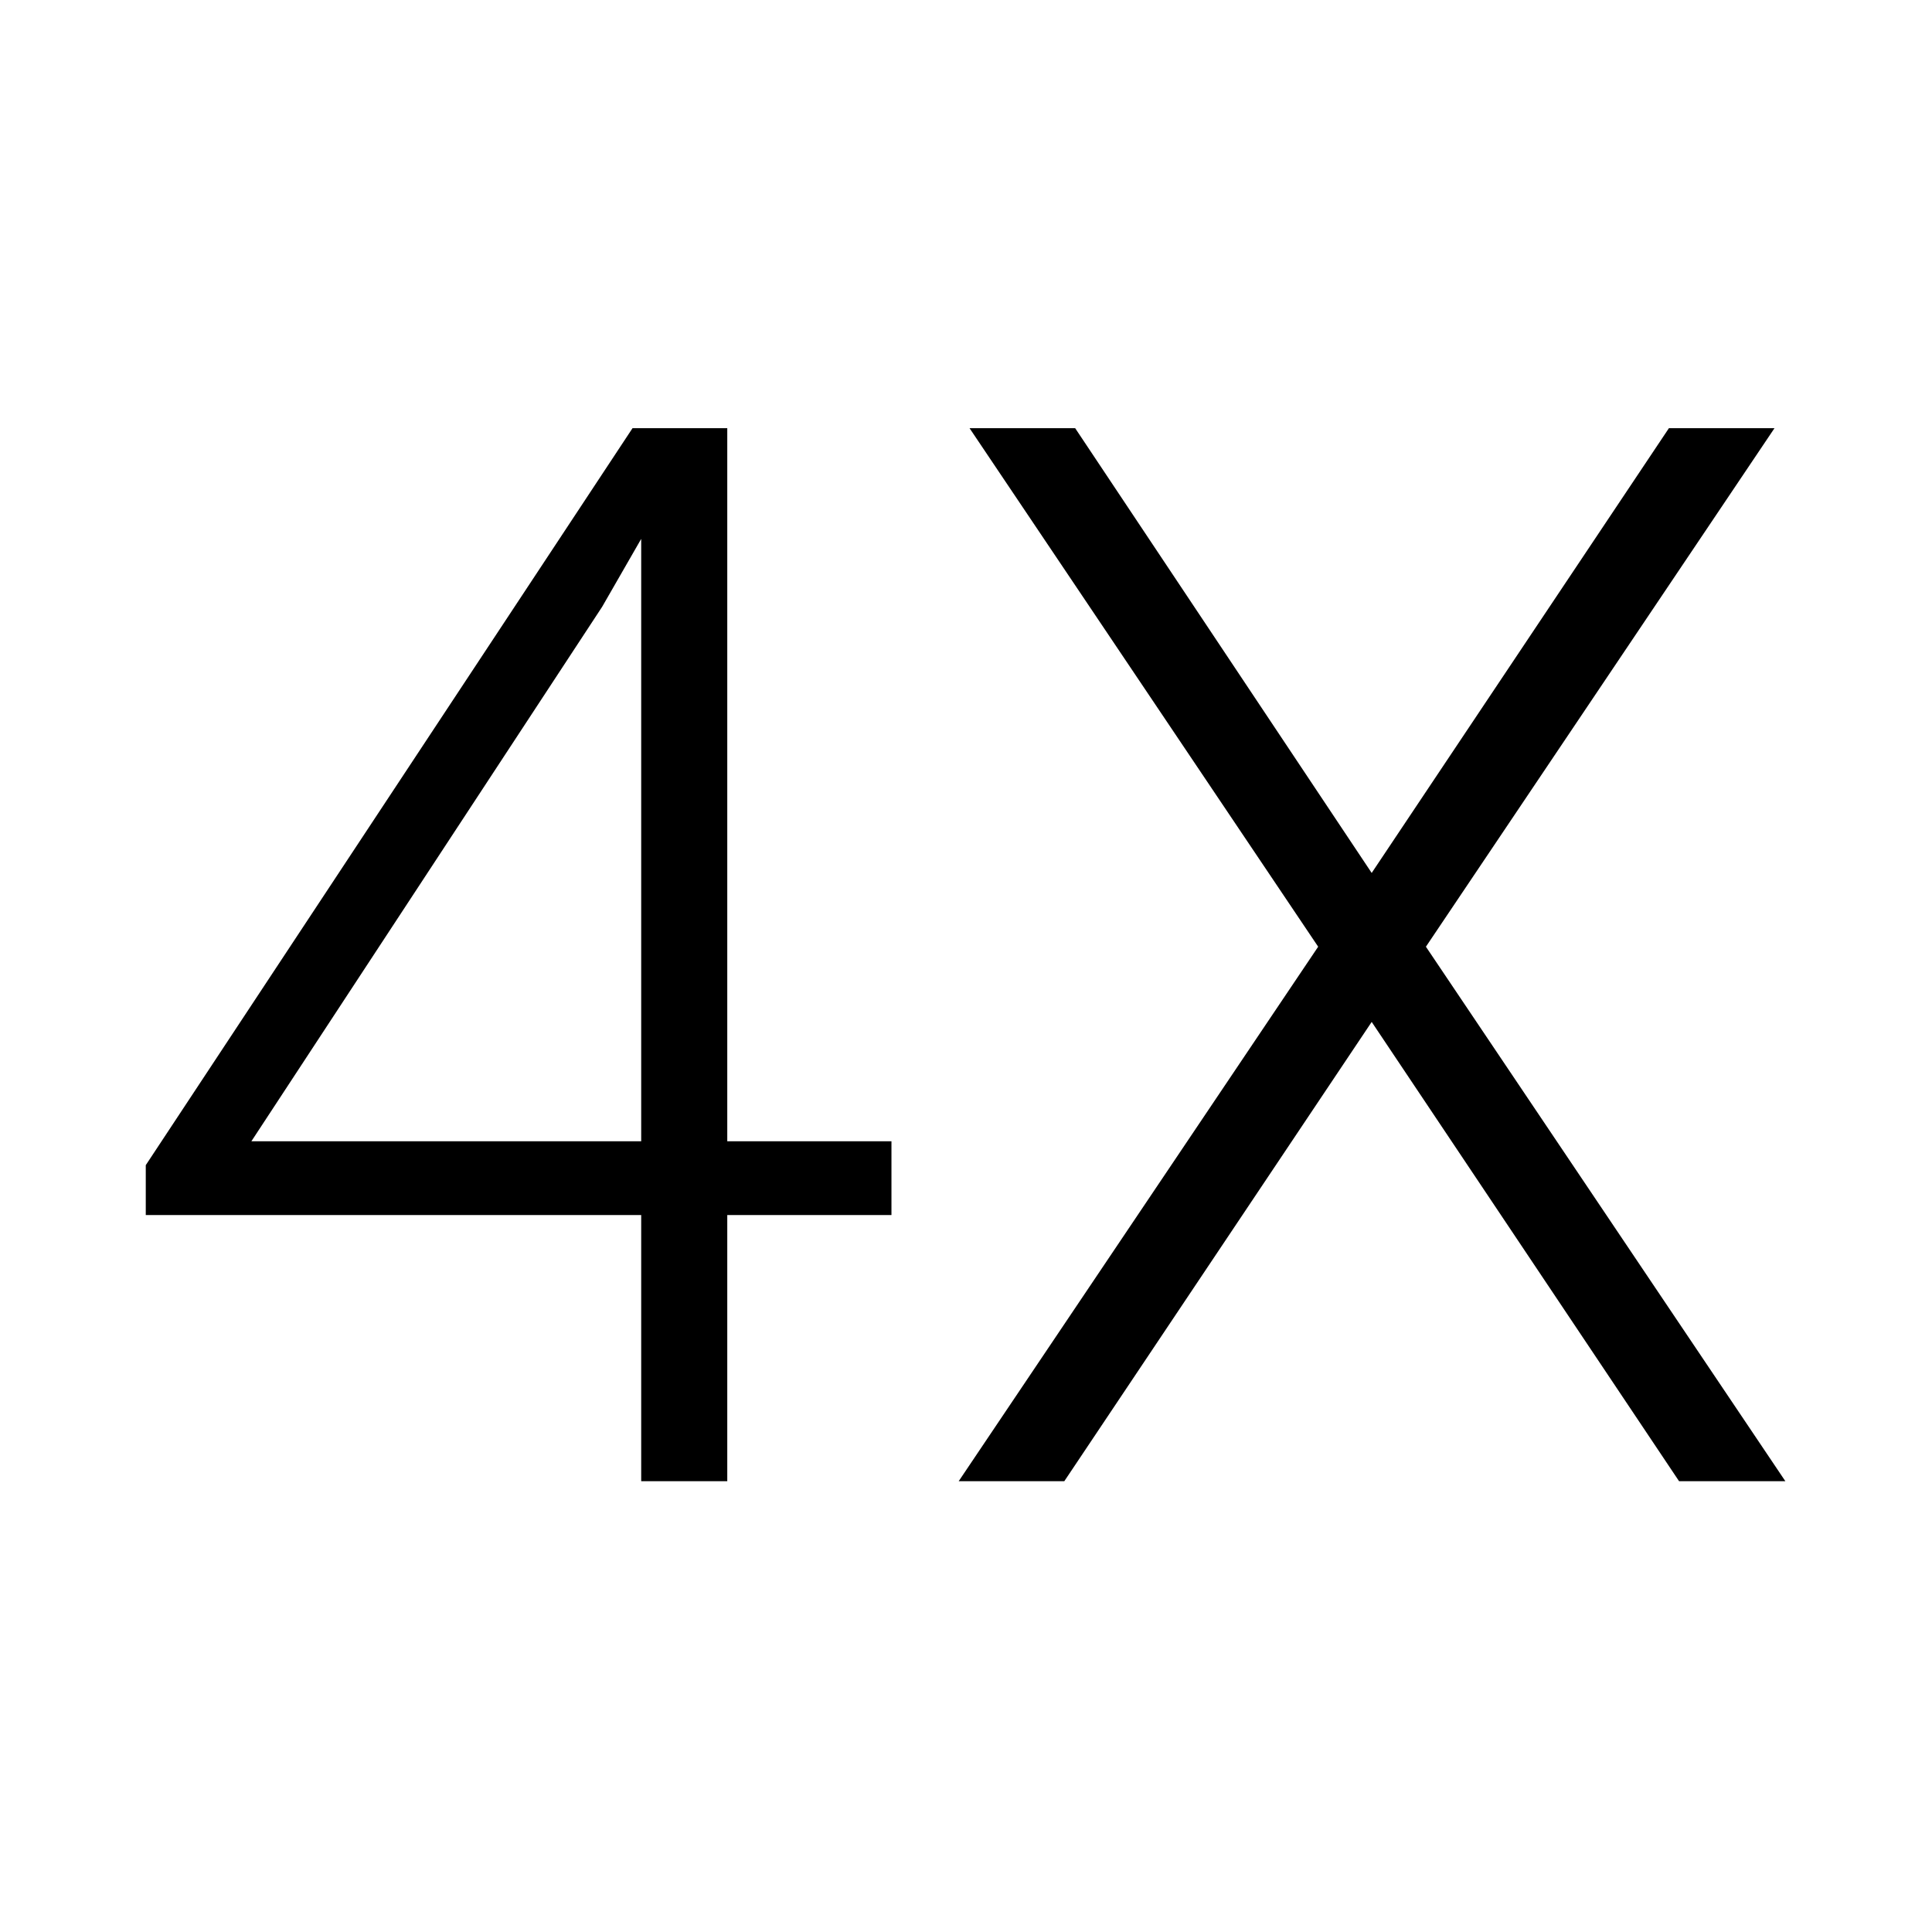
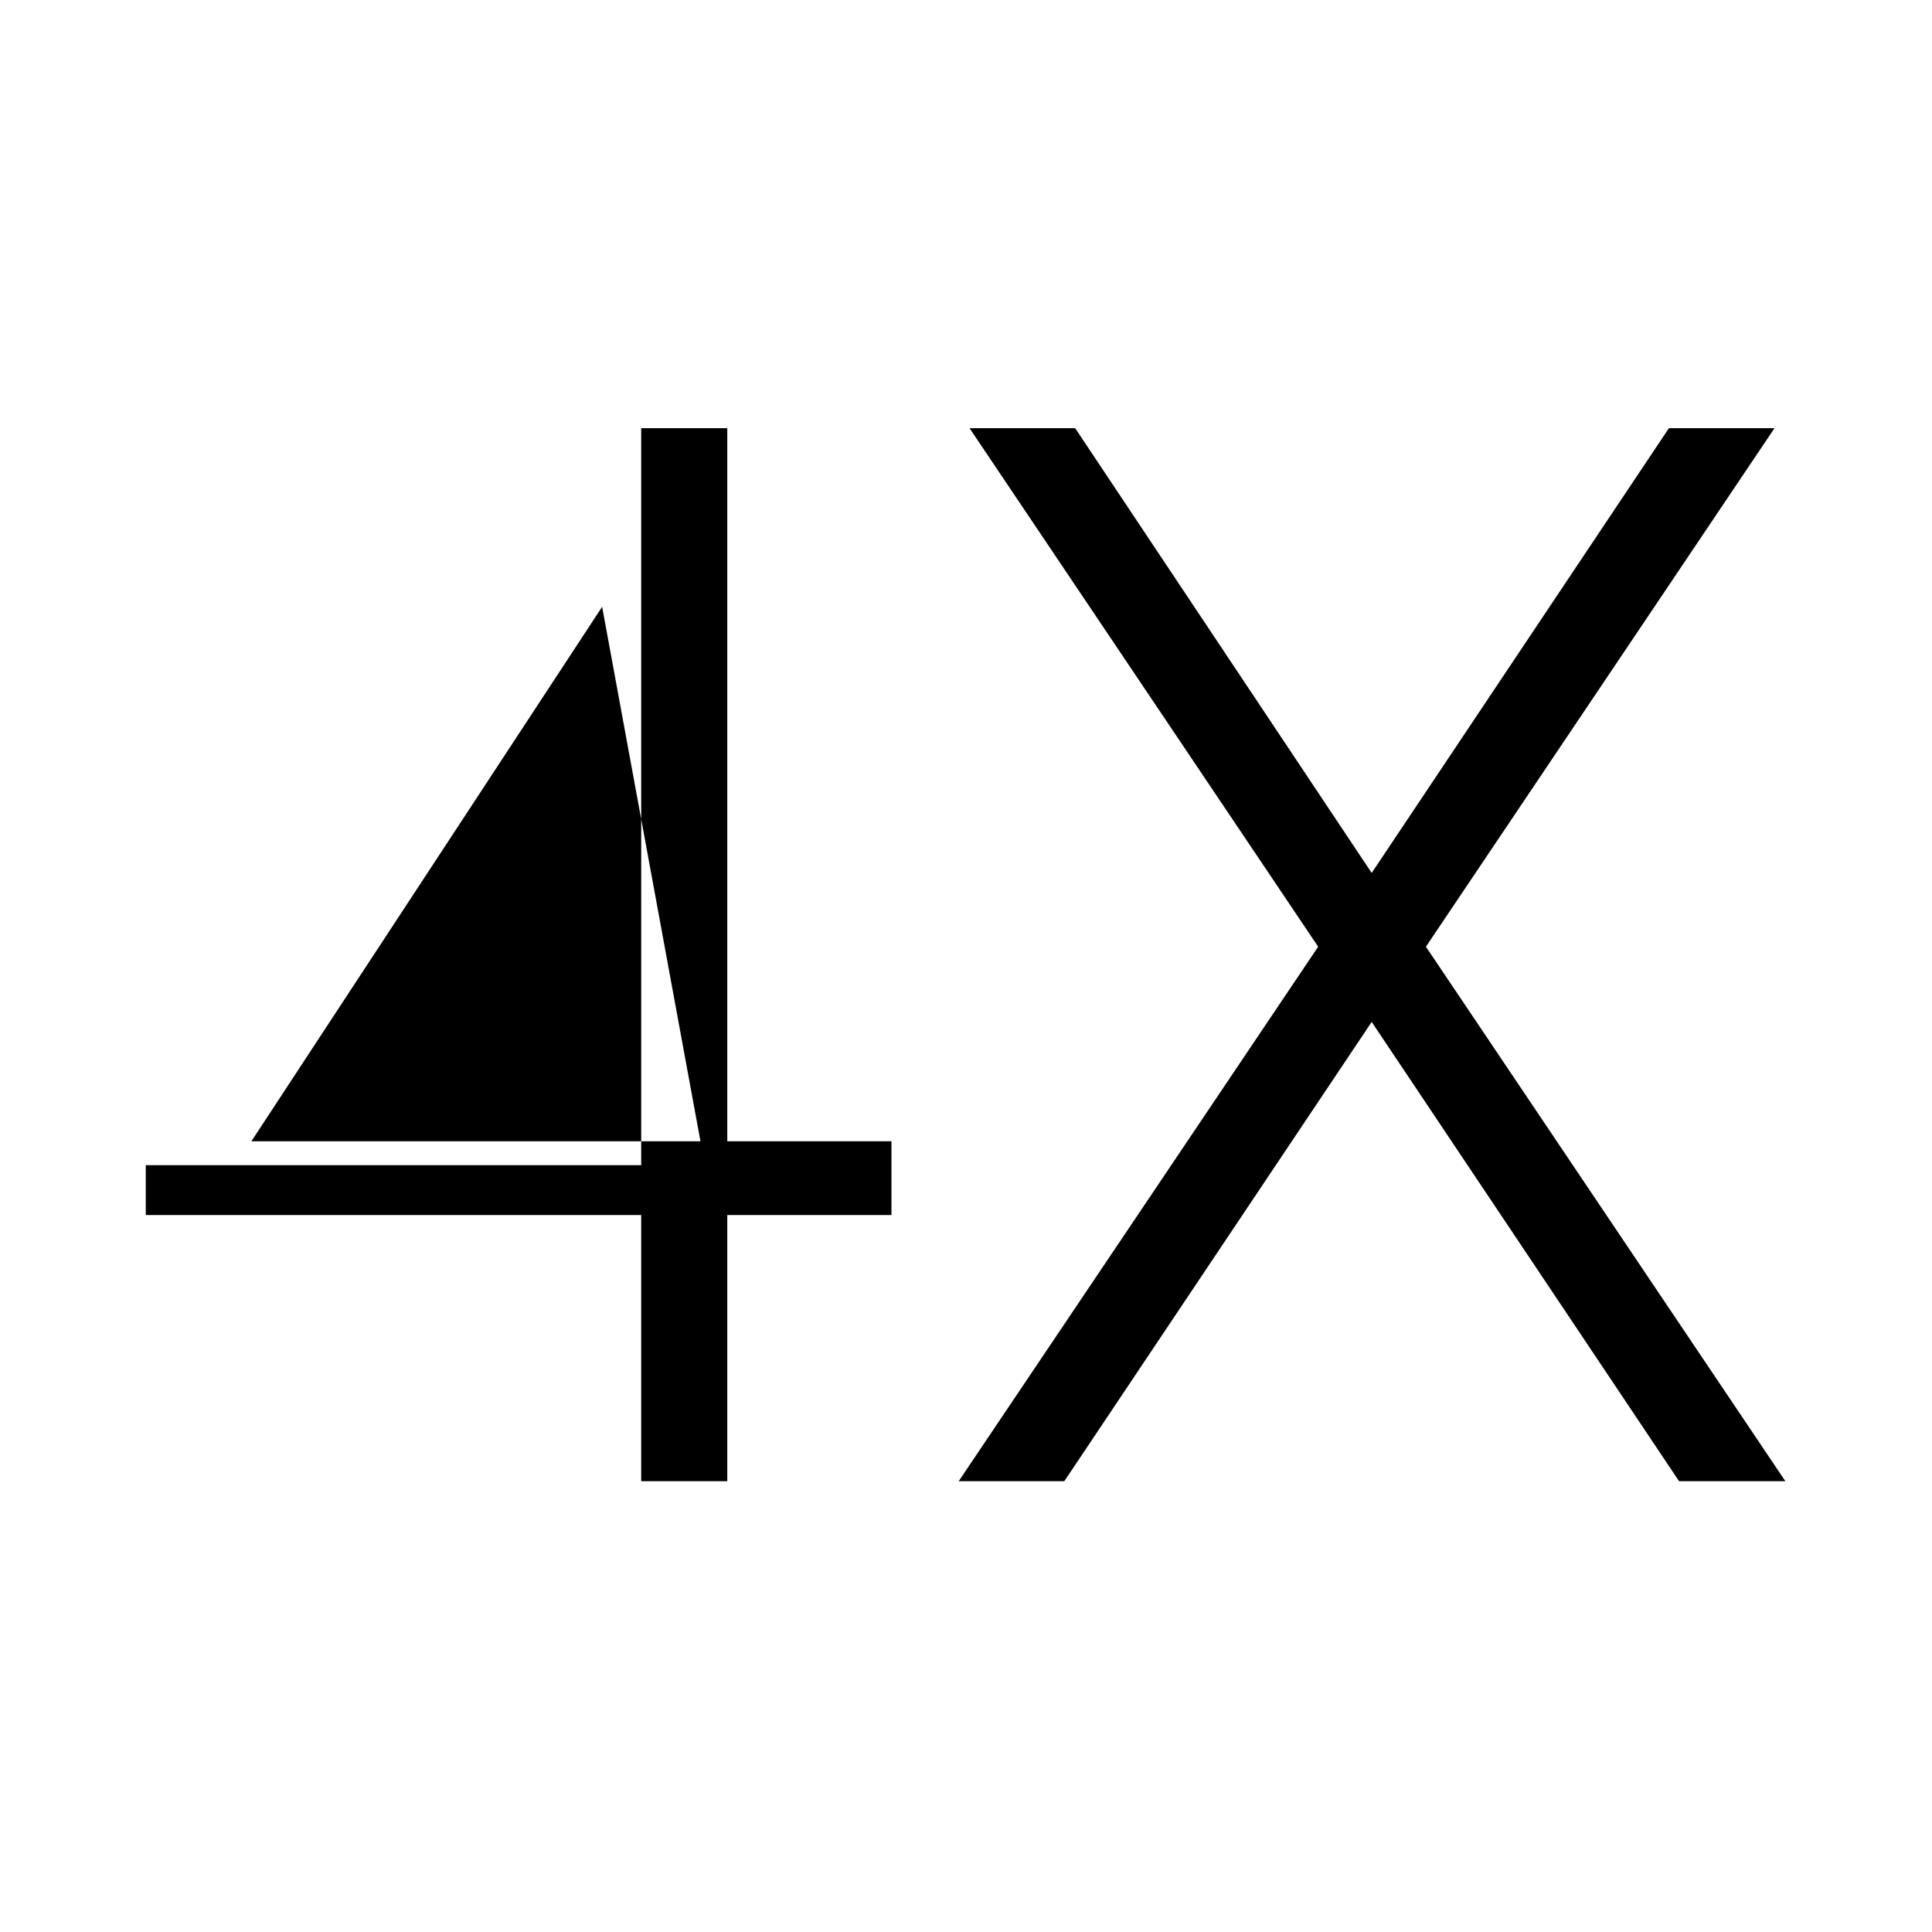
<svg xmlns="http://www.w3.org/2000/svg" width="60" height="60" viewBox="0 0 60 60" fill="none">
-   <path d="M27.685 35.443V37.734H4.527V36.185L19.644 13.297H21.89L18.7 18.845L7.807 35.443H27.685ZM22.586 13.297V46H19.913V13.297H22.586ZM33.39 13.297L42.599 27.11L51.83 13.297H55.109L44.283 29.401L55.446 46H52.145L42.599 31.737L33.053 46H29.773L40.937 29.401L30.11 13.297H33.39Z" fill="black" />
+   <path d="M27.685 35.443V37.734H4.527V36.185H21.89L18.7 18.845L7.807 35.443H27.685ZM22.586 13.297V46H19.913V13.297H22.586ZM33.39 13.297L42.599 27.11L51.83 13.297H55.109L44.283 29.401L55.446 46H52.145L42.599 31.737L33.053 46H29.773L40.937 29.401L30.11 13.297H33.39Z" fill="black" />
</svg>